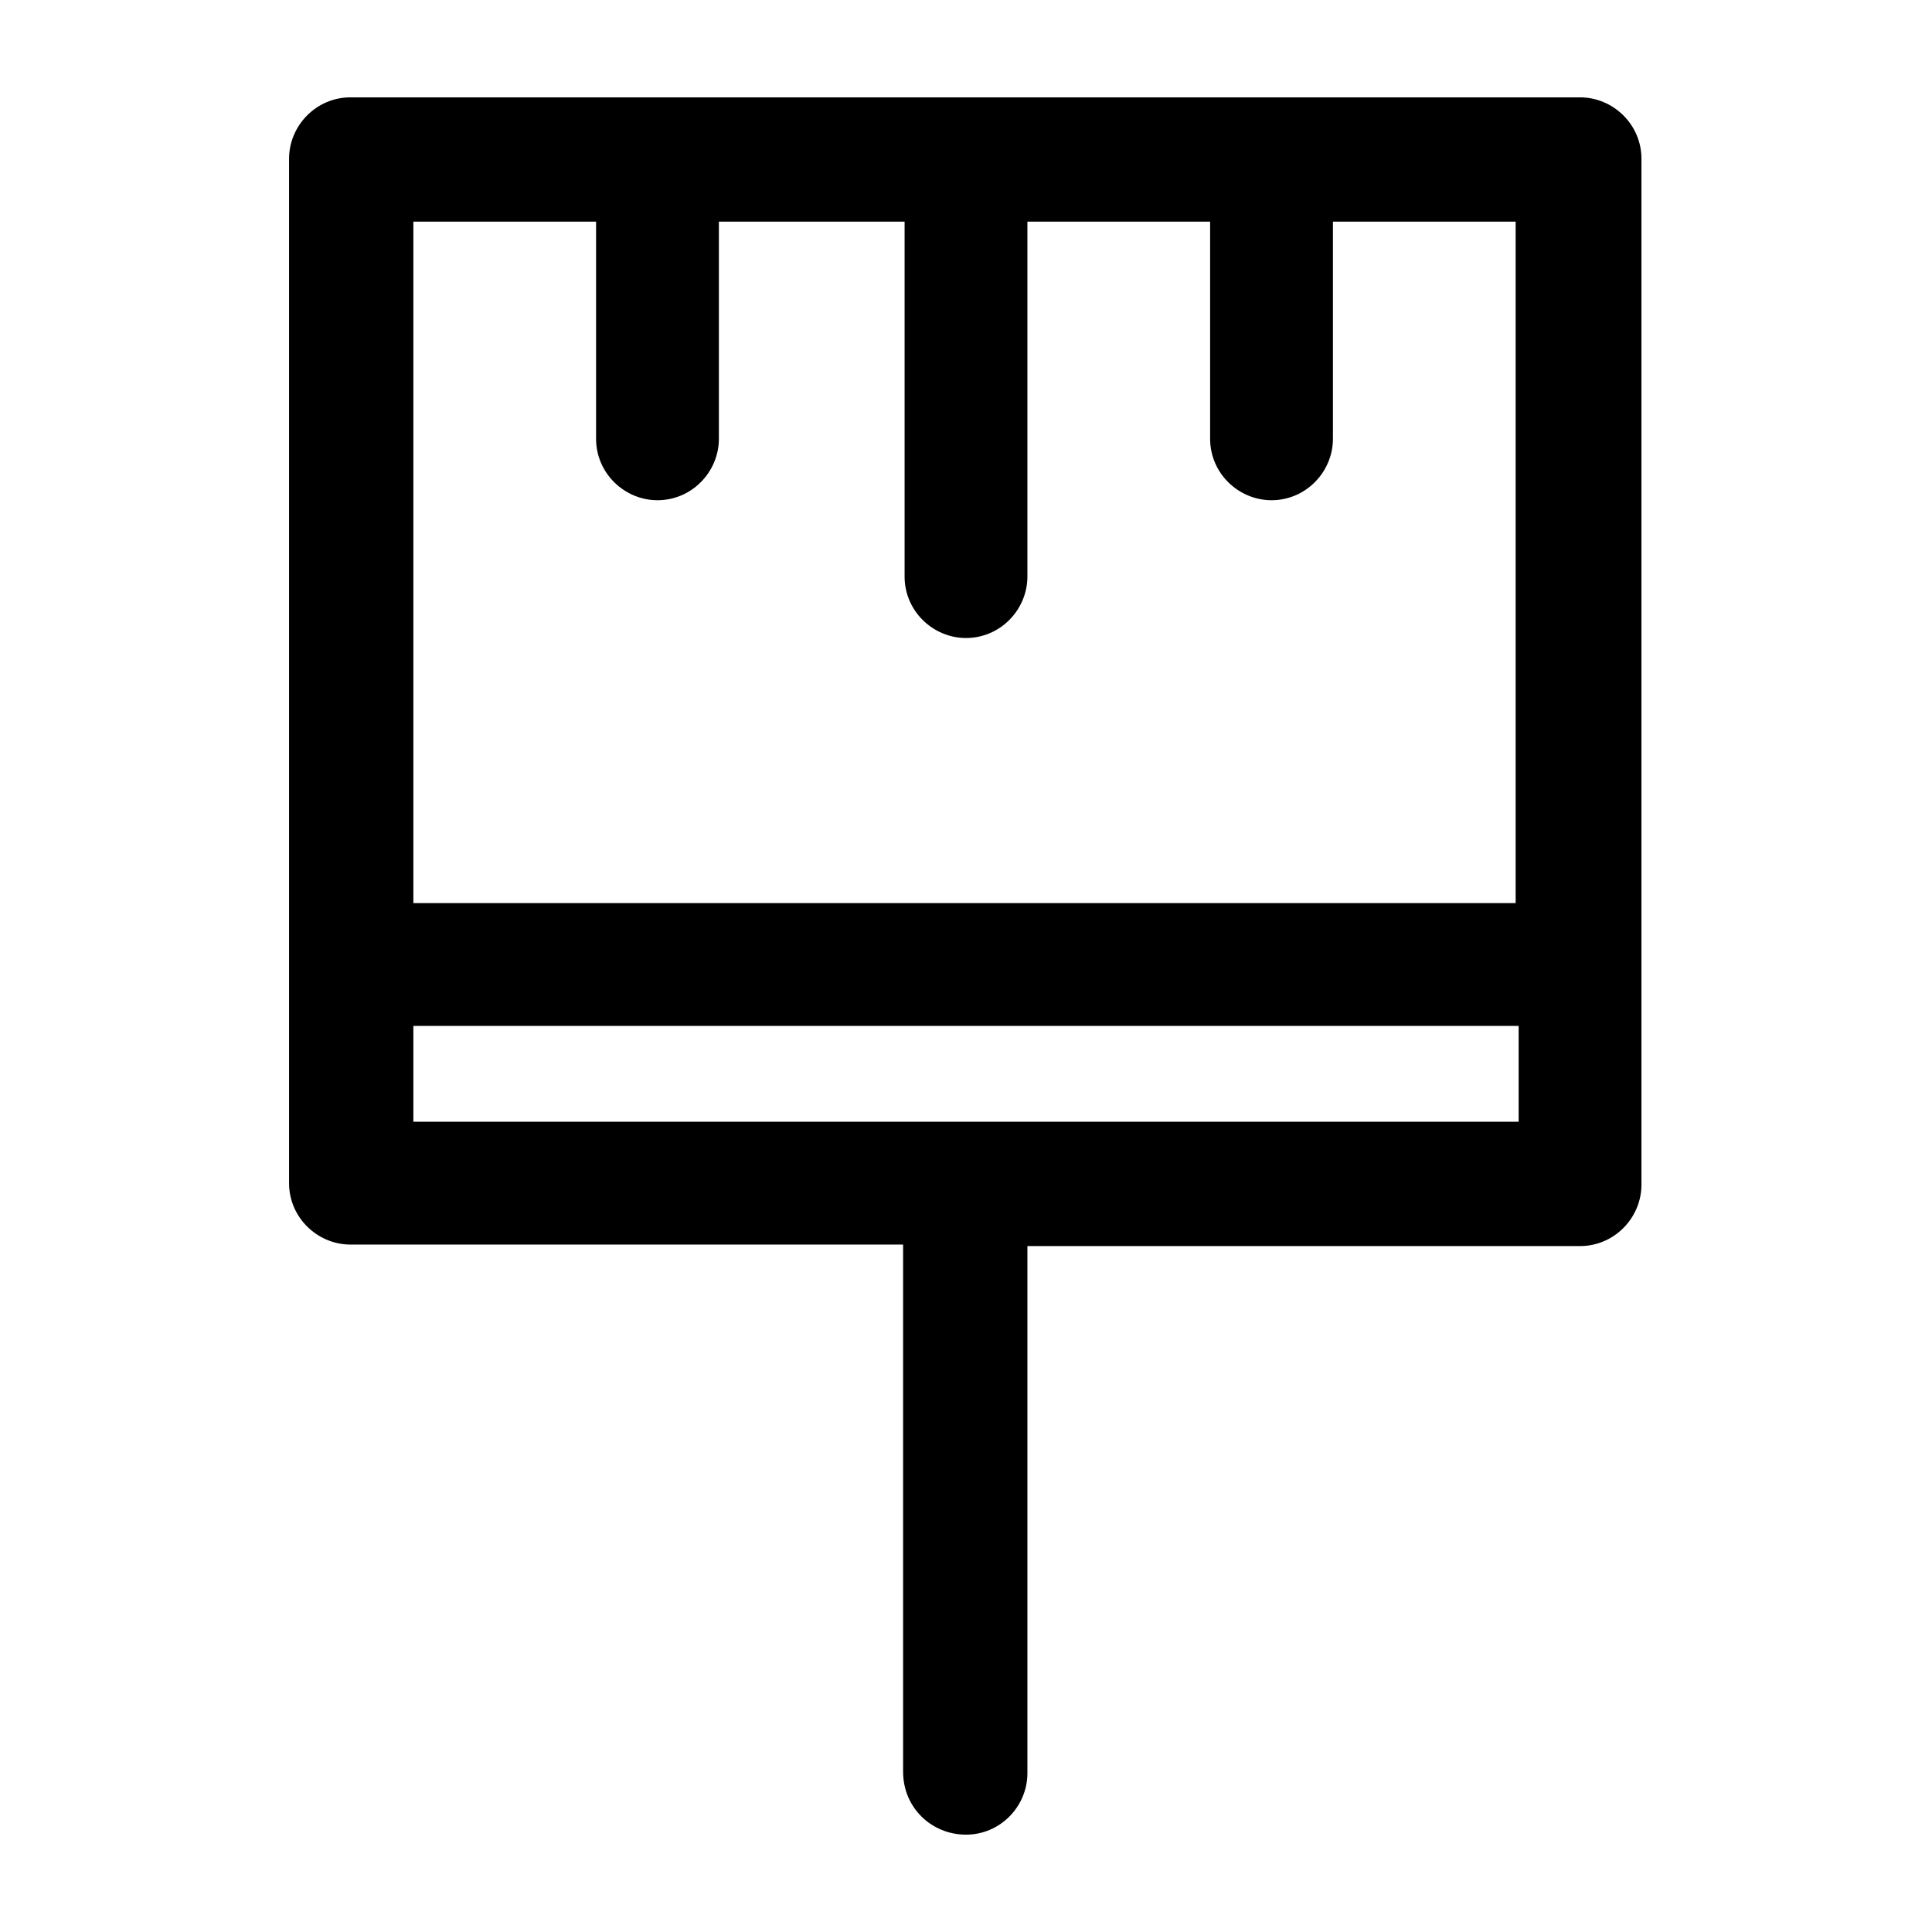
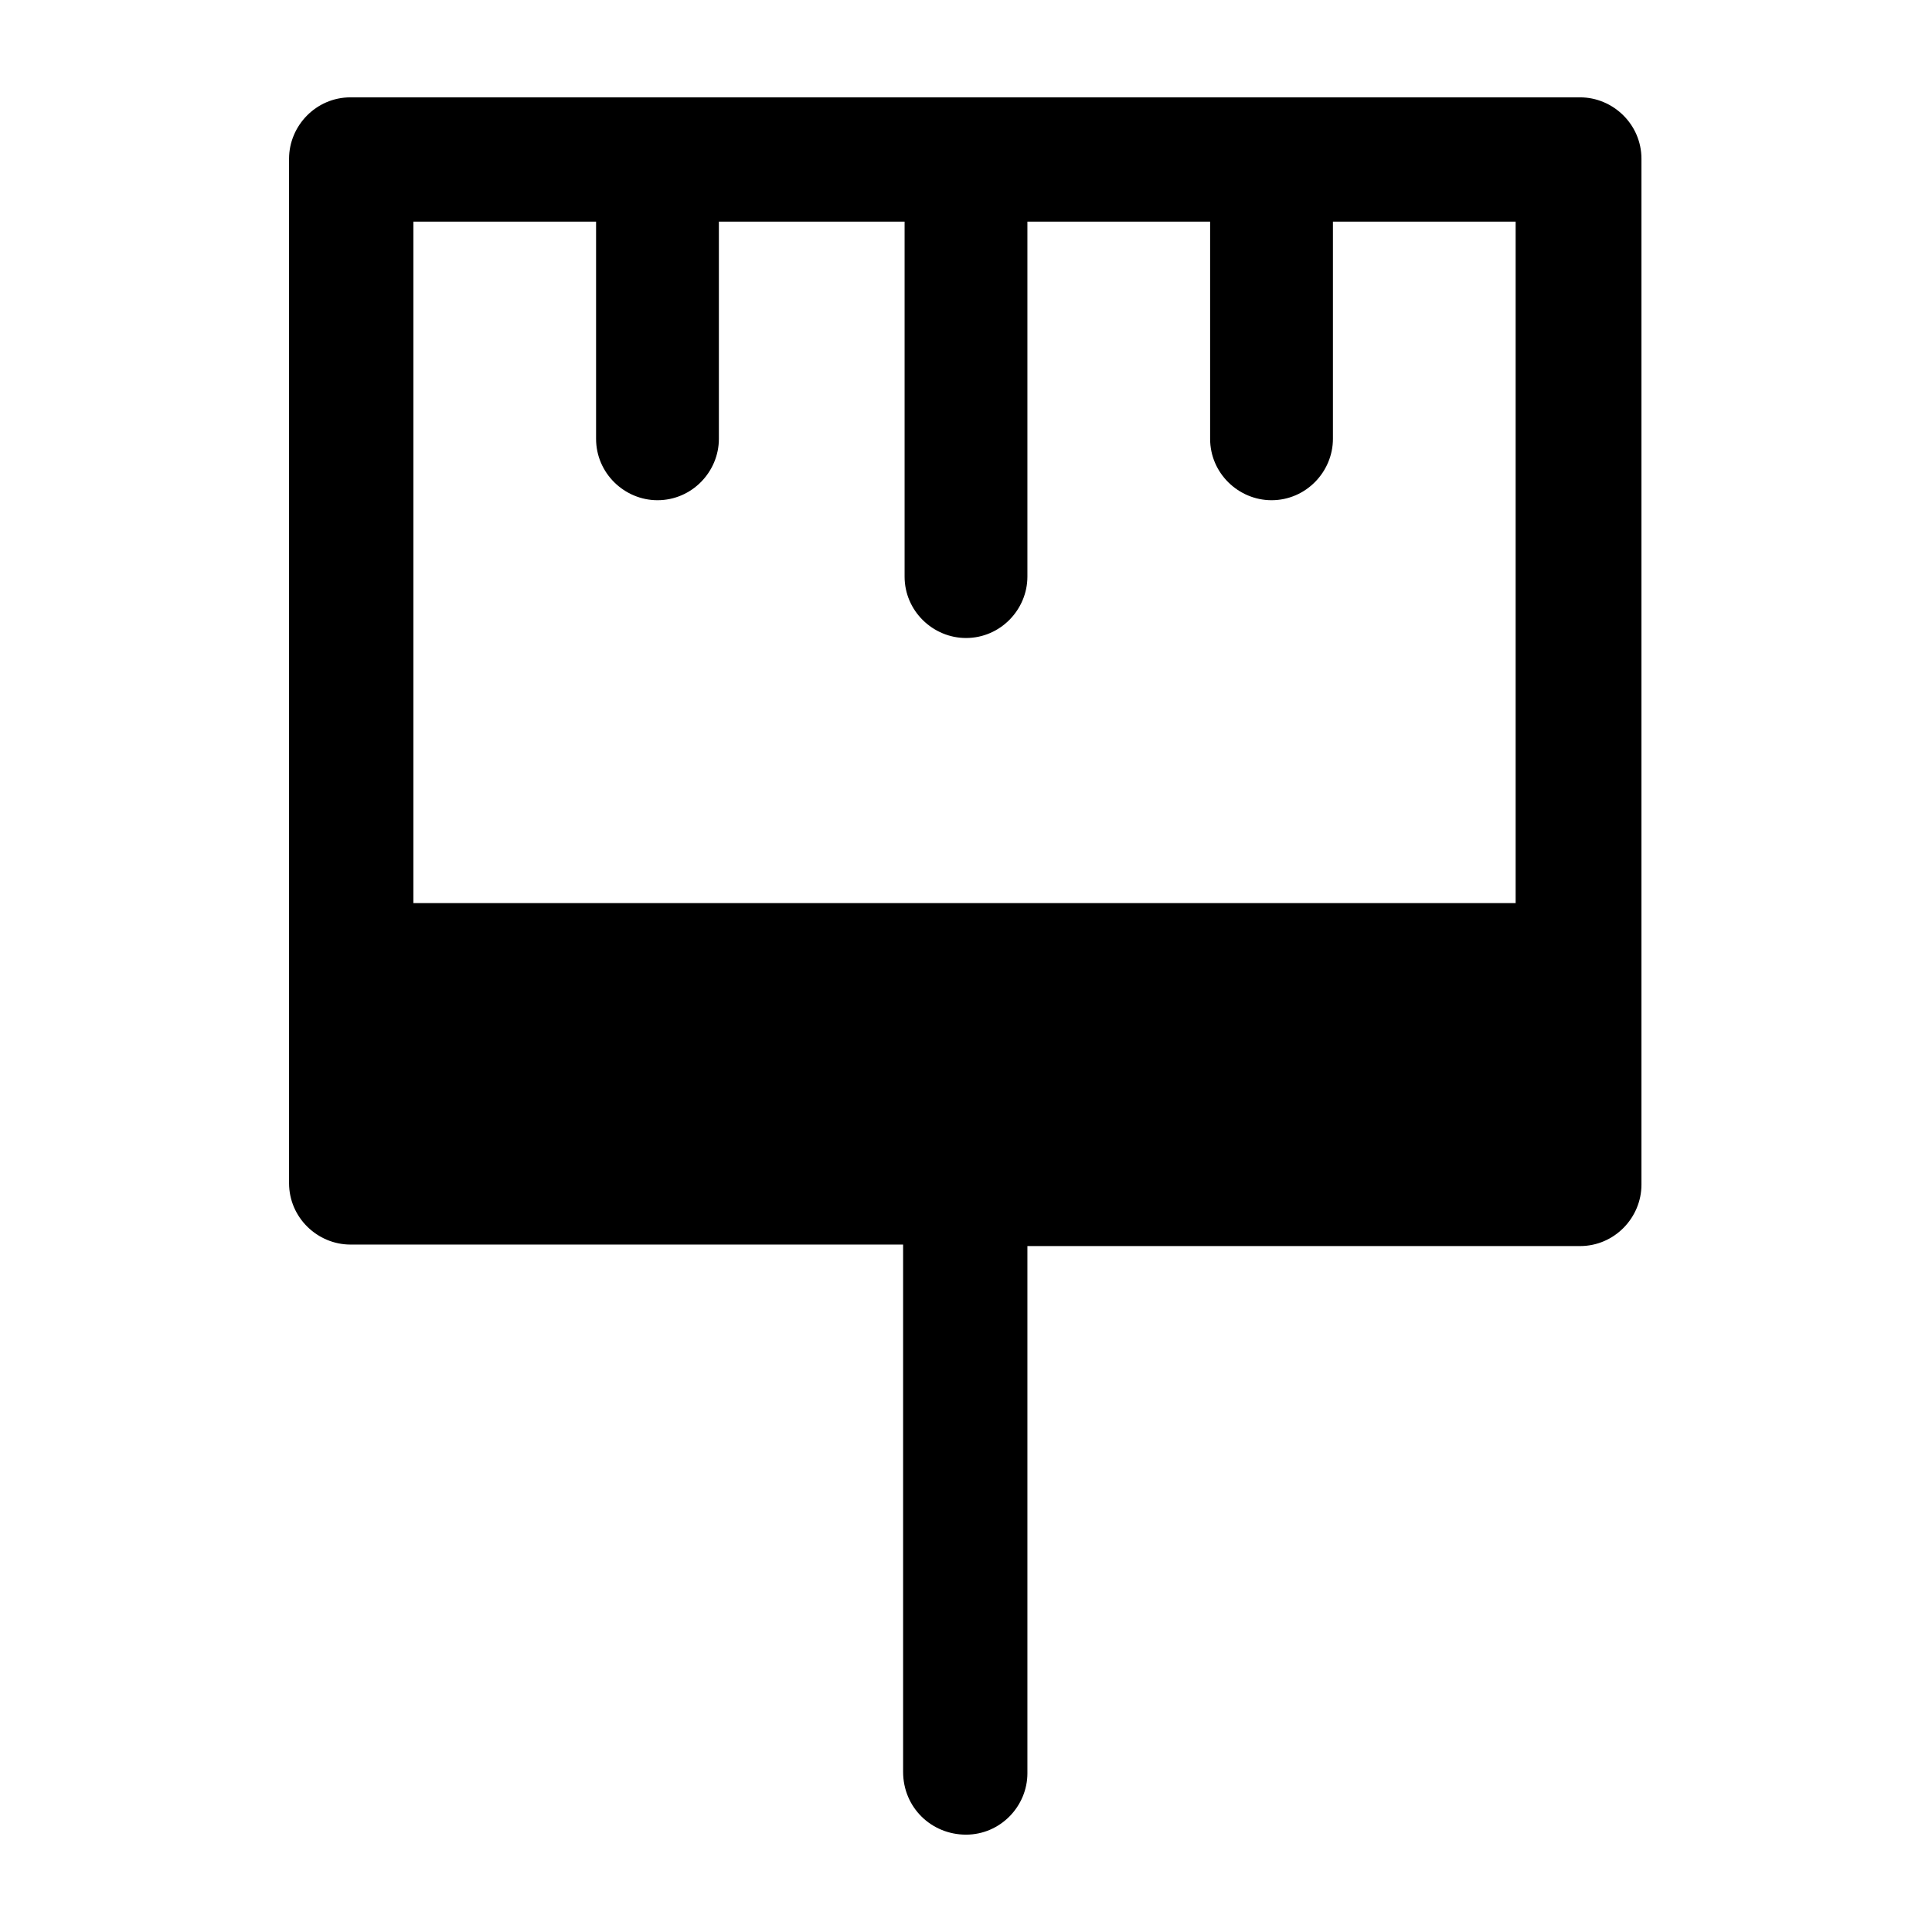
<svg xmlns="http://www.w3.org/2000/svg" version="1.1" viewBox="0 0 129 129" enable-background="new 0 0 129 129">
  <g>
-     <path d="m64.5,122.5c2.3,0 4.1-1.9 4.1-4.1v-35.2h36.9c2.3,0 4.1-1.9 4.1-4.1v-14.7-53.8c0-2.3-1.9-4.1-4.1-4.1h-20.1c-0.1,0-0.2,0-0.3,0-0.1,0-0.2,0-0.3,0h-19.9c-0.1,0-0.2,0-0.3,0s-0.2,0-0.3,0h-20c-0.1,0-0.2,0-0.3,0-0.1,0-0.2,0-0.3,0h-20.3c-2.3,0-4.1,1.9-4.1,4.1v53.8 14.6c0,2.3 1.9,4.1 4.1,4.1h36.9v35.2c0,2.4 1.9,4.2 4.2,4.2zm-36.9-107.7h12.2v14.5c0,2.3 1.9,4.1 4.1,4.1 2.3,0 4.1-1.9 4.1-4.1v-14.5h12.4v23.7c0,2.3 1.9,4.1 4.1,4.1 2.3,0 4.1-1.9 4.1-4.1v-23.7h12.2v14.5c0,2.3 1.9,4.1 4.1,4.1 2.3,0 4.1-1.9 4.1-4.1v-14.5h12.2v45.5h-73.6v-45.5zm0,60.1v-6.4h73.8v6.4h-73.8z" />
+     <path d="m64.5,122.5c2.3,0 4.1-1.9 4.1-4.1v-35.2h36.9c2.3,0 4.1-1.9 4.1-4.1v-14.7-53.8c0-2.3-1.9-4.1-4.1-4.1h-20.1c-0.1,0-0.2,0-0.3,0-0.1,0-0.2,0-0.3,0h-19.9c-0.1,0-0.2,0-0.3,0s-0.2,0-0.3,0h-20c-0.1,0-0.2,0-0.3,0-0.1,0-0.2,0-0.3,0h-20.3c-2.3,0-4.1,1.9-4.1,4.1v53.8 14.6c0,2.3 1.9,4.1 4.1,4.1h36.9v35.2c0,2.4 1.9,4.2 4.2,4.2zm-36.9-107.7h12.2v14.5c0,2.3 1.9,4.1 4.1,4.1 2.3,0 4.1-1.9 4.1-4.1v-14.5h12.4v23.7c0,2.3 1.9,4.1 4.1,4.1 2.3,0 4.1-1.9 4.1-4.1v-23.7h12.2v14.5c0,2.3 1.9,4.1 4.1,4.1 2.3,0 4.1-1.9 4.1-4.1v-14.5h12.2v45.5h-73.6v-45.5zm0,60.1v-6.4v6.4h-73.8z" />
  </g>
</svg>